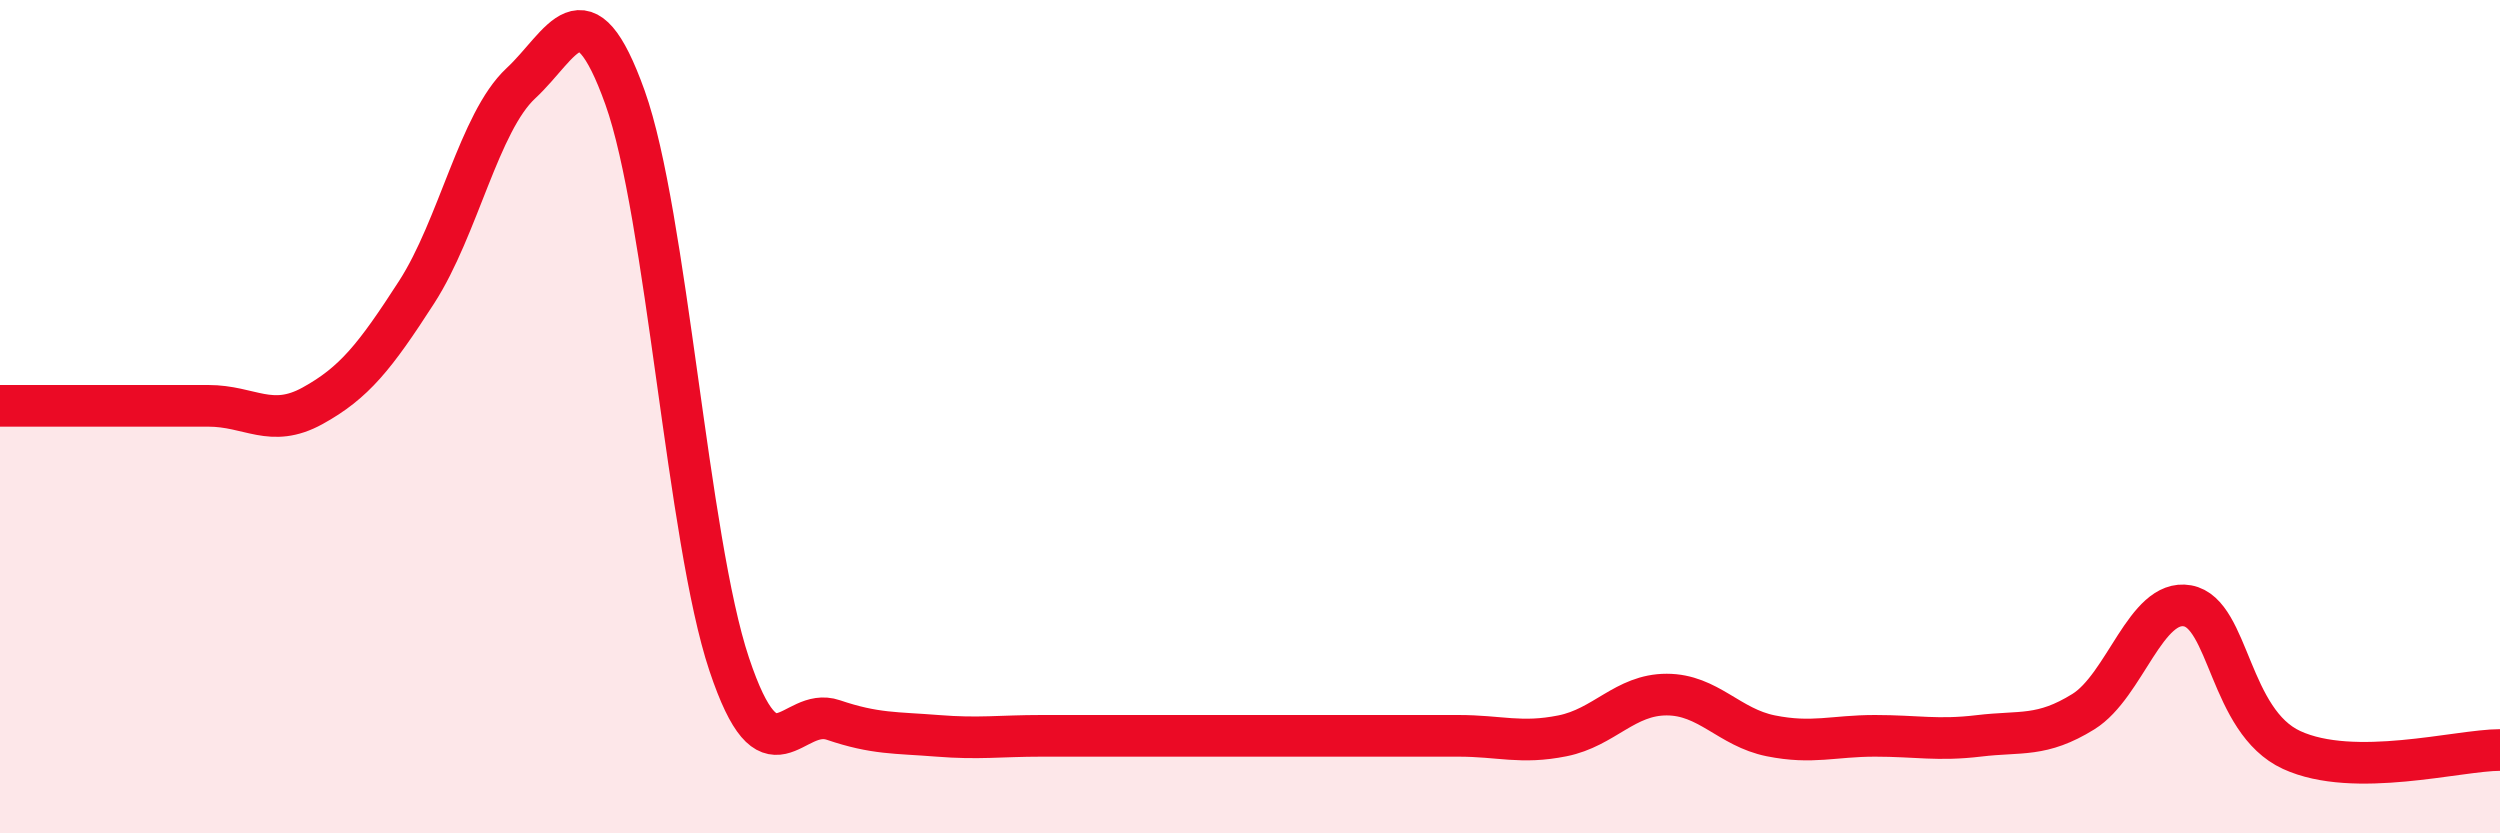
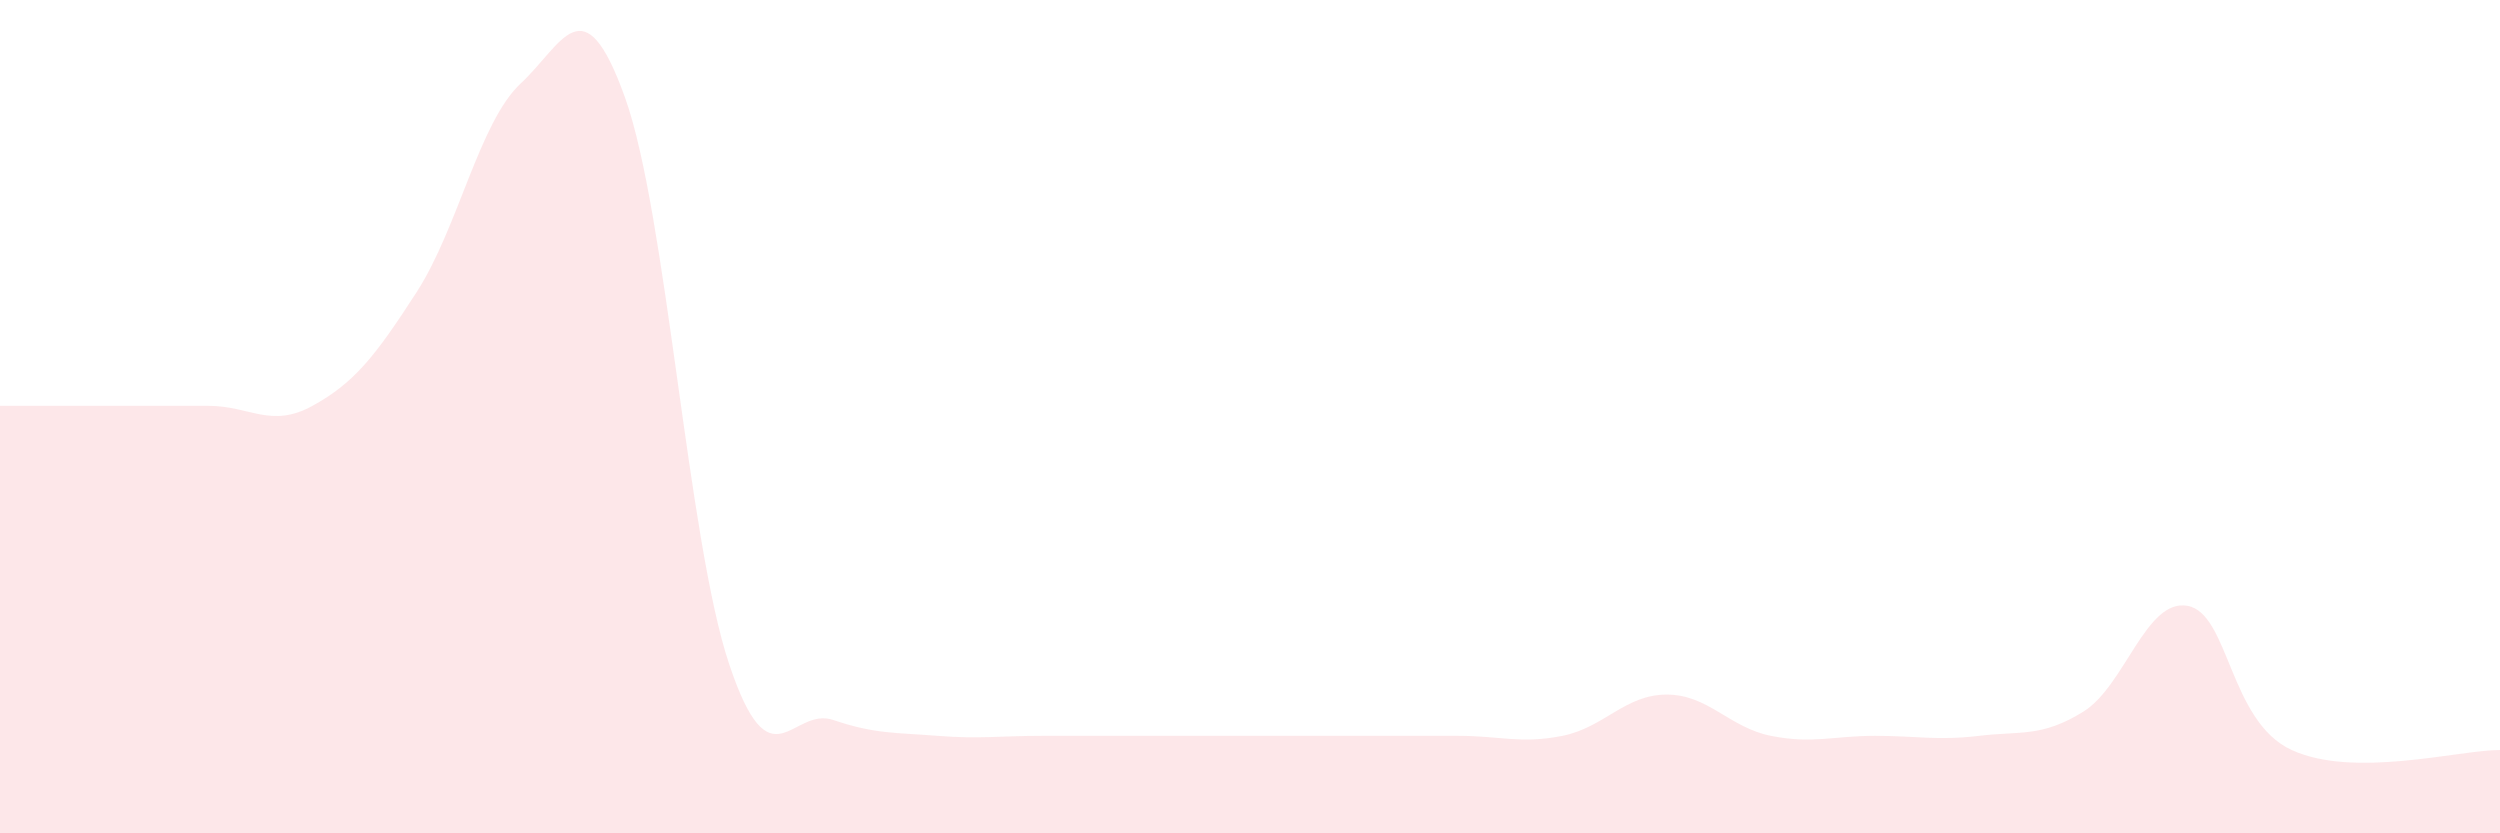
<svg xmlns="http://www.w3.org/2000/svg" width="60" height="20" viewBox="0 0 60 20">
-   <path d="M 0,9.74 C 0.5,9.74 1.5,9.74 2.5,9.74 C 3.5,9.74 4,9.74 5,9.74 C 6,9.74 6.5,10.29 7.5,9.74 C 8.5,9.19 9,8.56 10,7.01 C 11,5.46 11.5,2.93 12.5,2 C 13.5,1.07 14,-0.45 15,2.34 C 16,5.13 16.5,12.95 17.5,15.94 C 18.5,18.93 19,16.94 20,17.28 C 21,17.62 21.5,17.58 22.5,17.66 C 23.5,17.74 24,17.66 25,17.66 C 26,17.66 26.5,17.66 27.5,17.66 C 28.5,17.66 29,17.66 30,17.66 C 31,17.66 31.5,17.66 32.5,17.66 C 33.5,17.66 34,17.66 35,17.66 C 36,17.66 36.5,17.86 37.5,17.66 C 38.5,17.46 39,16.67 40,16.67 C 41,16.67 41.5,17.46 42.5,17.66 C 43.5,17.86 44,17.66 45,17.66 C 46,17.66 46.5,17.78 47.5,17.66 C 48.5,17.54 49,17.7 50,17.08 C 51,16.46 51.5,14.36 52.5,14.54 C 53.5,14.72 53.5,17.31 55,18 C 56.5,18.69 59,18 60,18L60 20L0 20Z" fill="#EB0A25" opacity="0.1" stroke-linecap="round" stroke-linejoin="round" />
-   <path d="M 0,9.74 C 0.5,9.74 1.5,9.74 2.5,9.74 C 3.5,9.74 4,9.74 5,9.74 C 6,9.74 6.5,10.29 7.5,9.74 C 8.5,9.19 9,8.56 10,7.01 C 11,5.46 11.5,2.93 12.5,2 C 13.5,1.07 14,-0.45 15,2.34 C 16,5.13 16.5,12.95 17.5,15.94 C 18.5,18.93 19,16.94 20,17.28 C 21,17.62 21.5,17.58 22.5,17.66 C 23.5,17.74 24,17.66 25,17.66 C 26,17.66 26.5,17.66 27.5,17.66 C 28.5,17.66 29,17.66 30,17.66 C 31,17.66 31.5,17.66 32.5,17.66 C 33.5,17.66 34,17.66 35,17.66 C 36,17.66 36.5,17.86 37.5,17.66 C 38.5,17.46 39,16.67 40,16.67 C 41,16.67 41.5,17.46 42.5,17.66 C 43.5,17.86 44,17.66 45,17.66 C 46,17.66 46.5,17.78 47.5,17.66 C 48.5,17.54 49,17.7 50,17.08 C 51,16.46 51.5,14.36 52.5,14.54 C 53.5,14.72 53.5,17.31 55,18 C 56.5,18.69 59,18 60,18" stroke="#EB0A25" stroke-width="1" fill="none" stroke-linecap="round" stroke-linejoin="round" />
+   <path d="M 0,9.74 C 0.5,9.74 1.5,9.74 2.5,9.74 C 3.5,9.74 4,9.74 5,9.74 C 6,9.74 6.5,10.29 7.5,9.74 C 8.5,9.19 9,8.56 10,7.01 C 11,5.46 11.5,2.93 12.5,2 C 13.5,1.07 14,-0.45 15,2.34 C 16,5.13 16.5,12.95 17.5,15.94 C 18.5,18.93 19,16.94 20,17.28 C 21,17.62 21.5,17.58 22.5,17.66 C 23.5,17.74 24,17.66 25,17.66 C 26,17.66 26.5,17.66 27.5,17.66 C 28.5,17.66 29,17.66 30,17.66 C 33.5,17.66 34,17.66 35,17.66 C 36,17.66 36.5,17.86 37.5,17.66 C 38.5,17.46 39,16.67 40,16.67 C 41,16.67 41.5,17.46 42.5,17.66 C 43.5,17.86 44,17.66 45,17.66 C 46,17.66 46.5,17.78 47.5,17.66 C 48.5,17.54 49,17.7 50,17.08 C 51,16.46 51.5,14.36 52.5,14.54 C 53.5,14.72 53.5,17.31 55,18 C 56.5,18.69 59,18 60,18L60 20L0 20Z" fill="#EB0A25" opacity="0.1" stroke-linecap="round" stroke-linejoin="round" />
</svg>